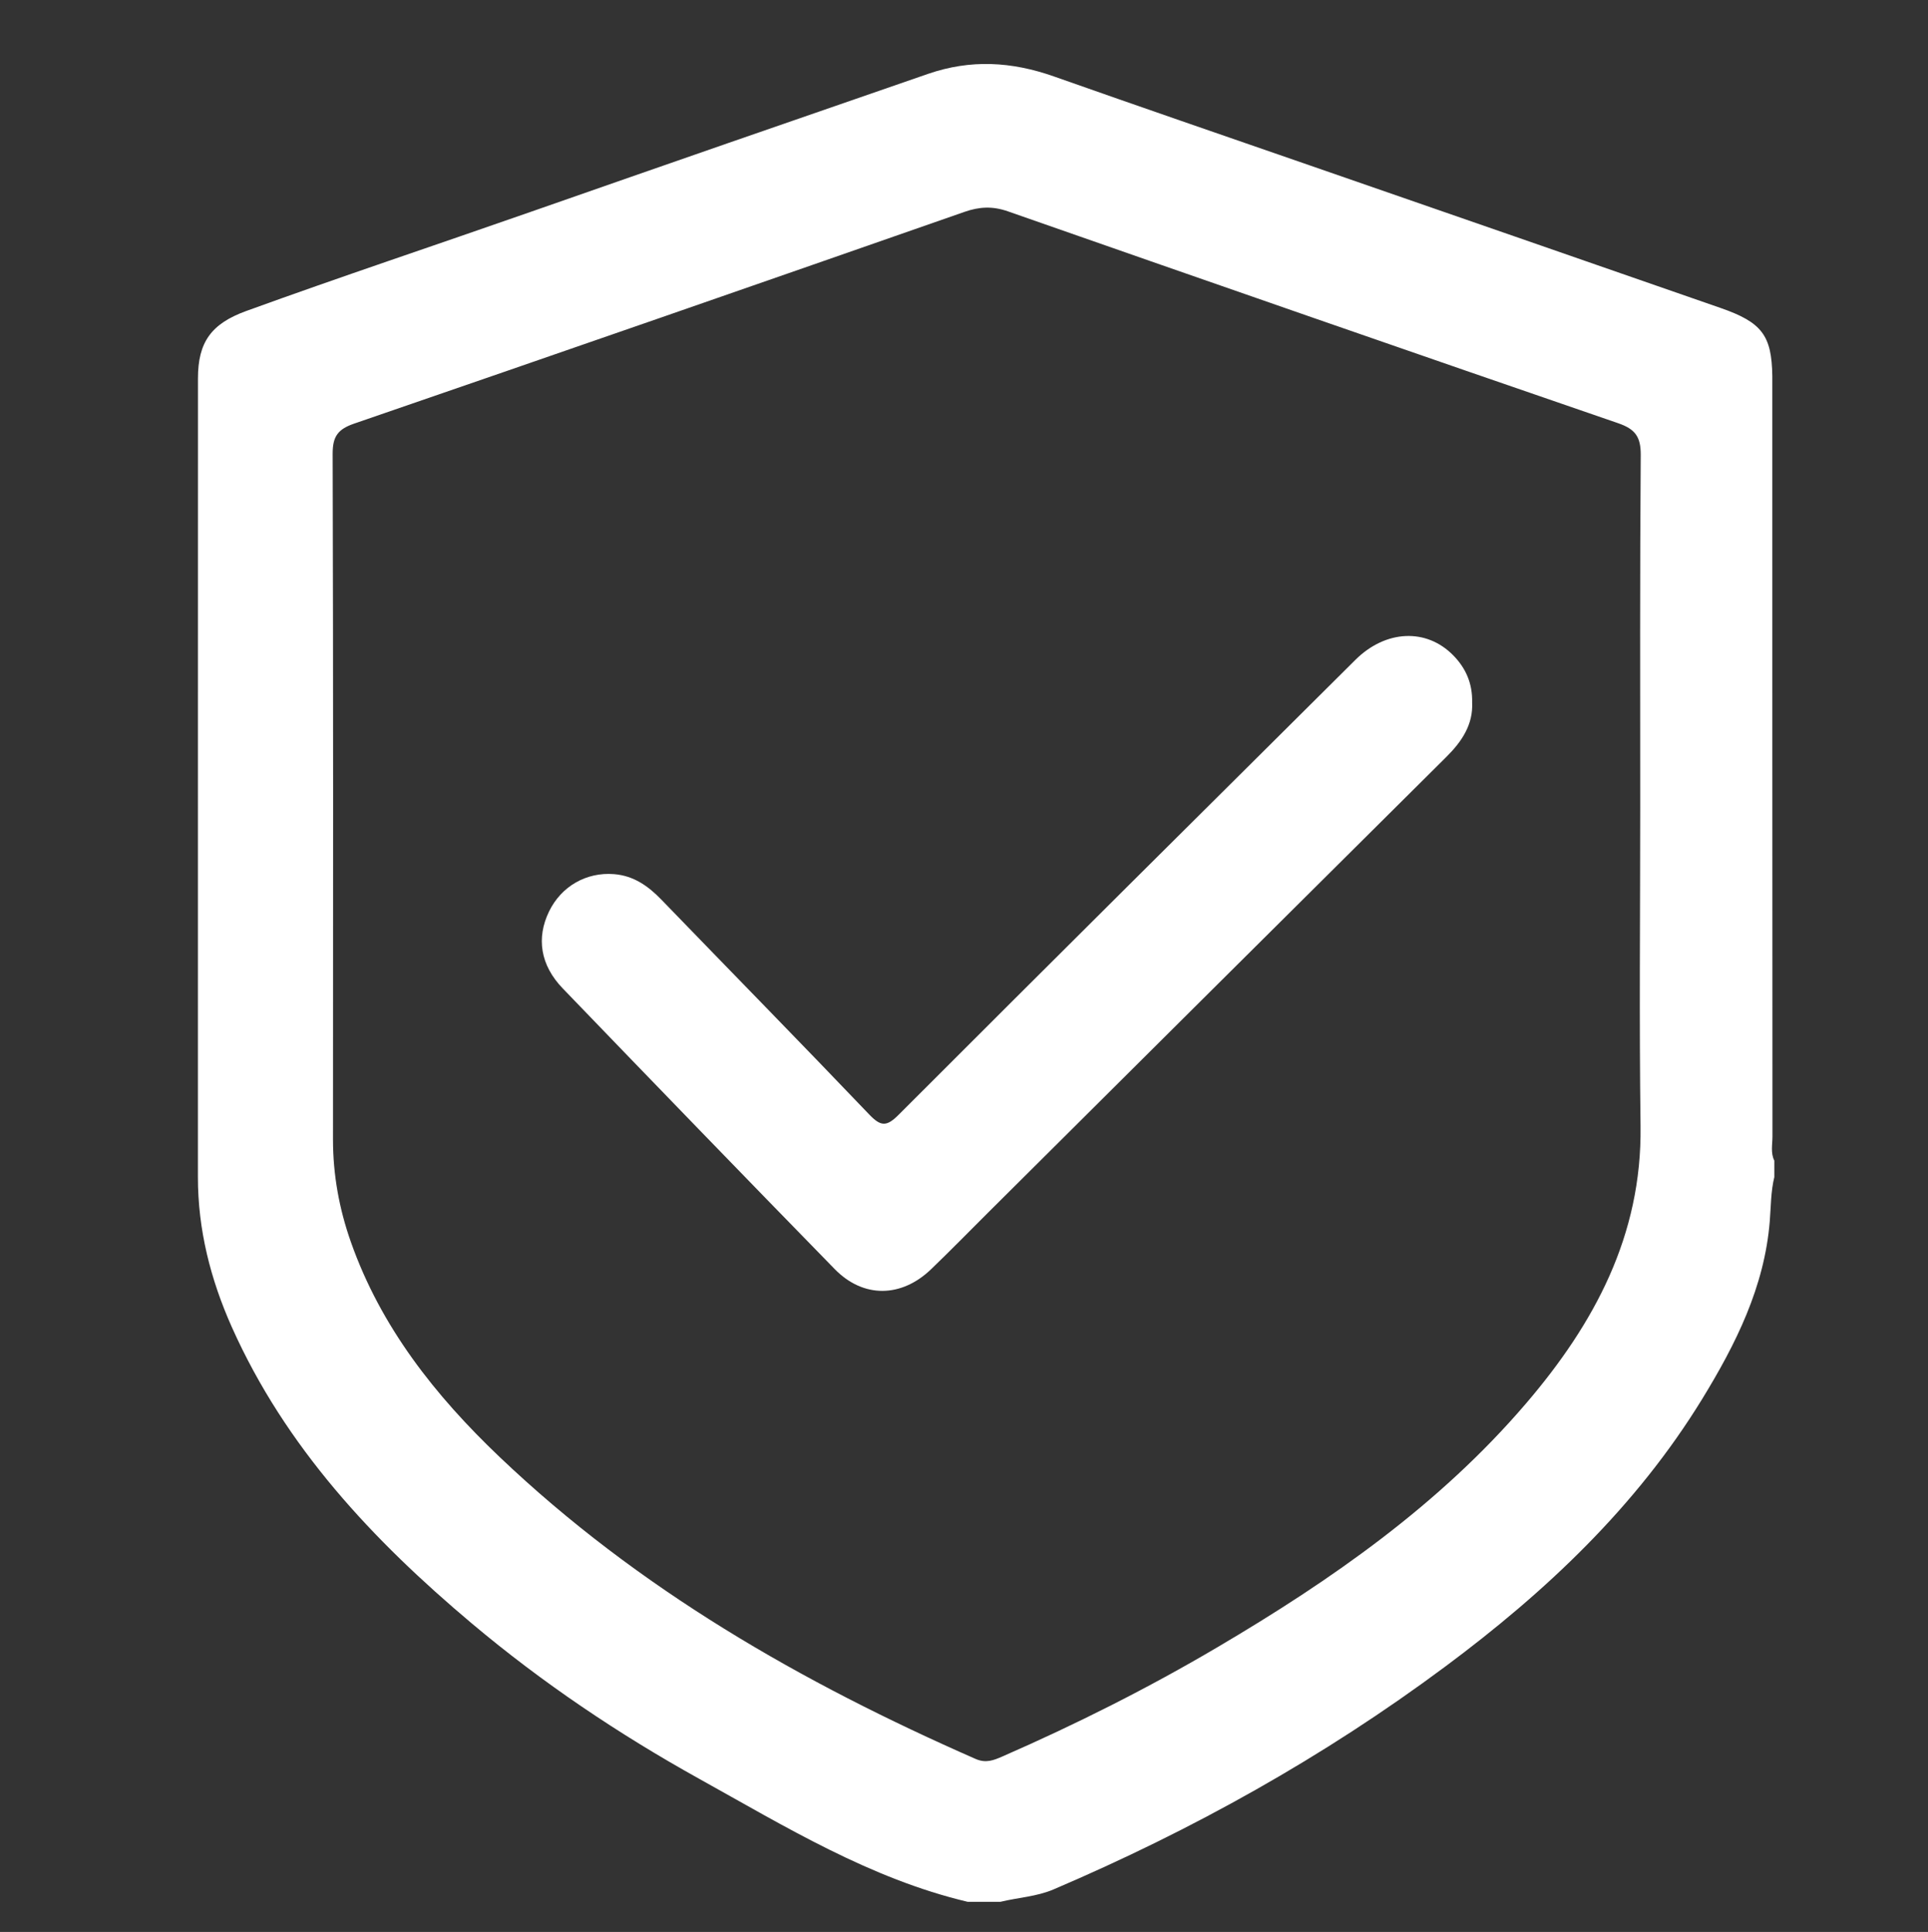
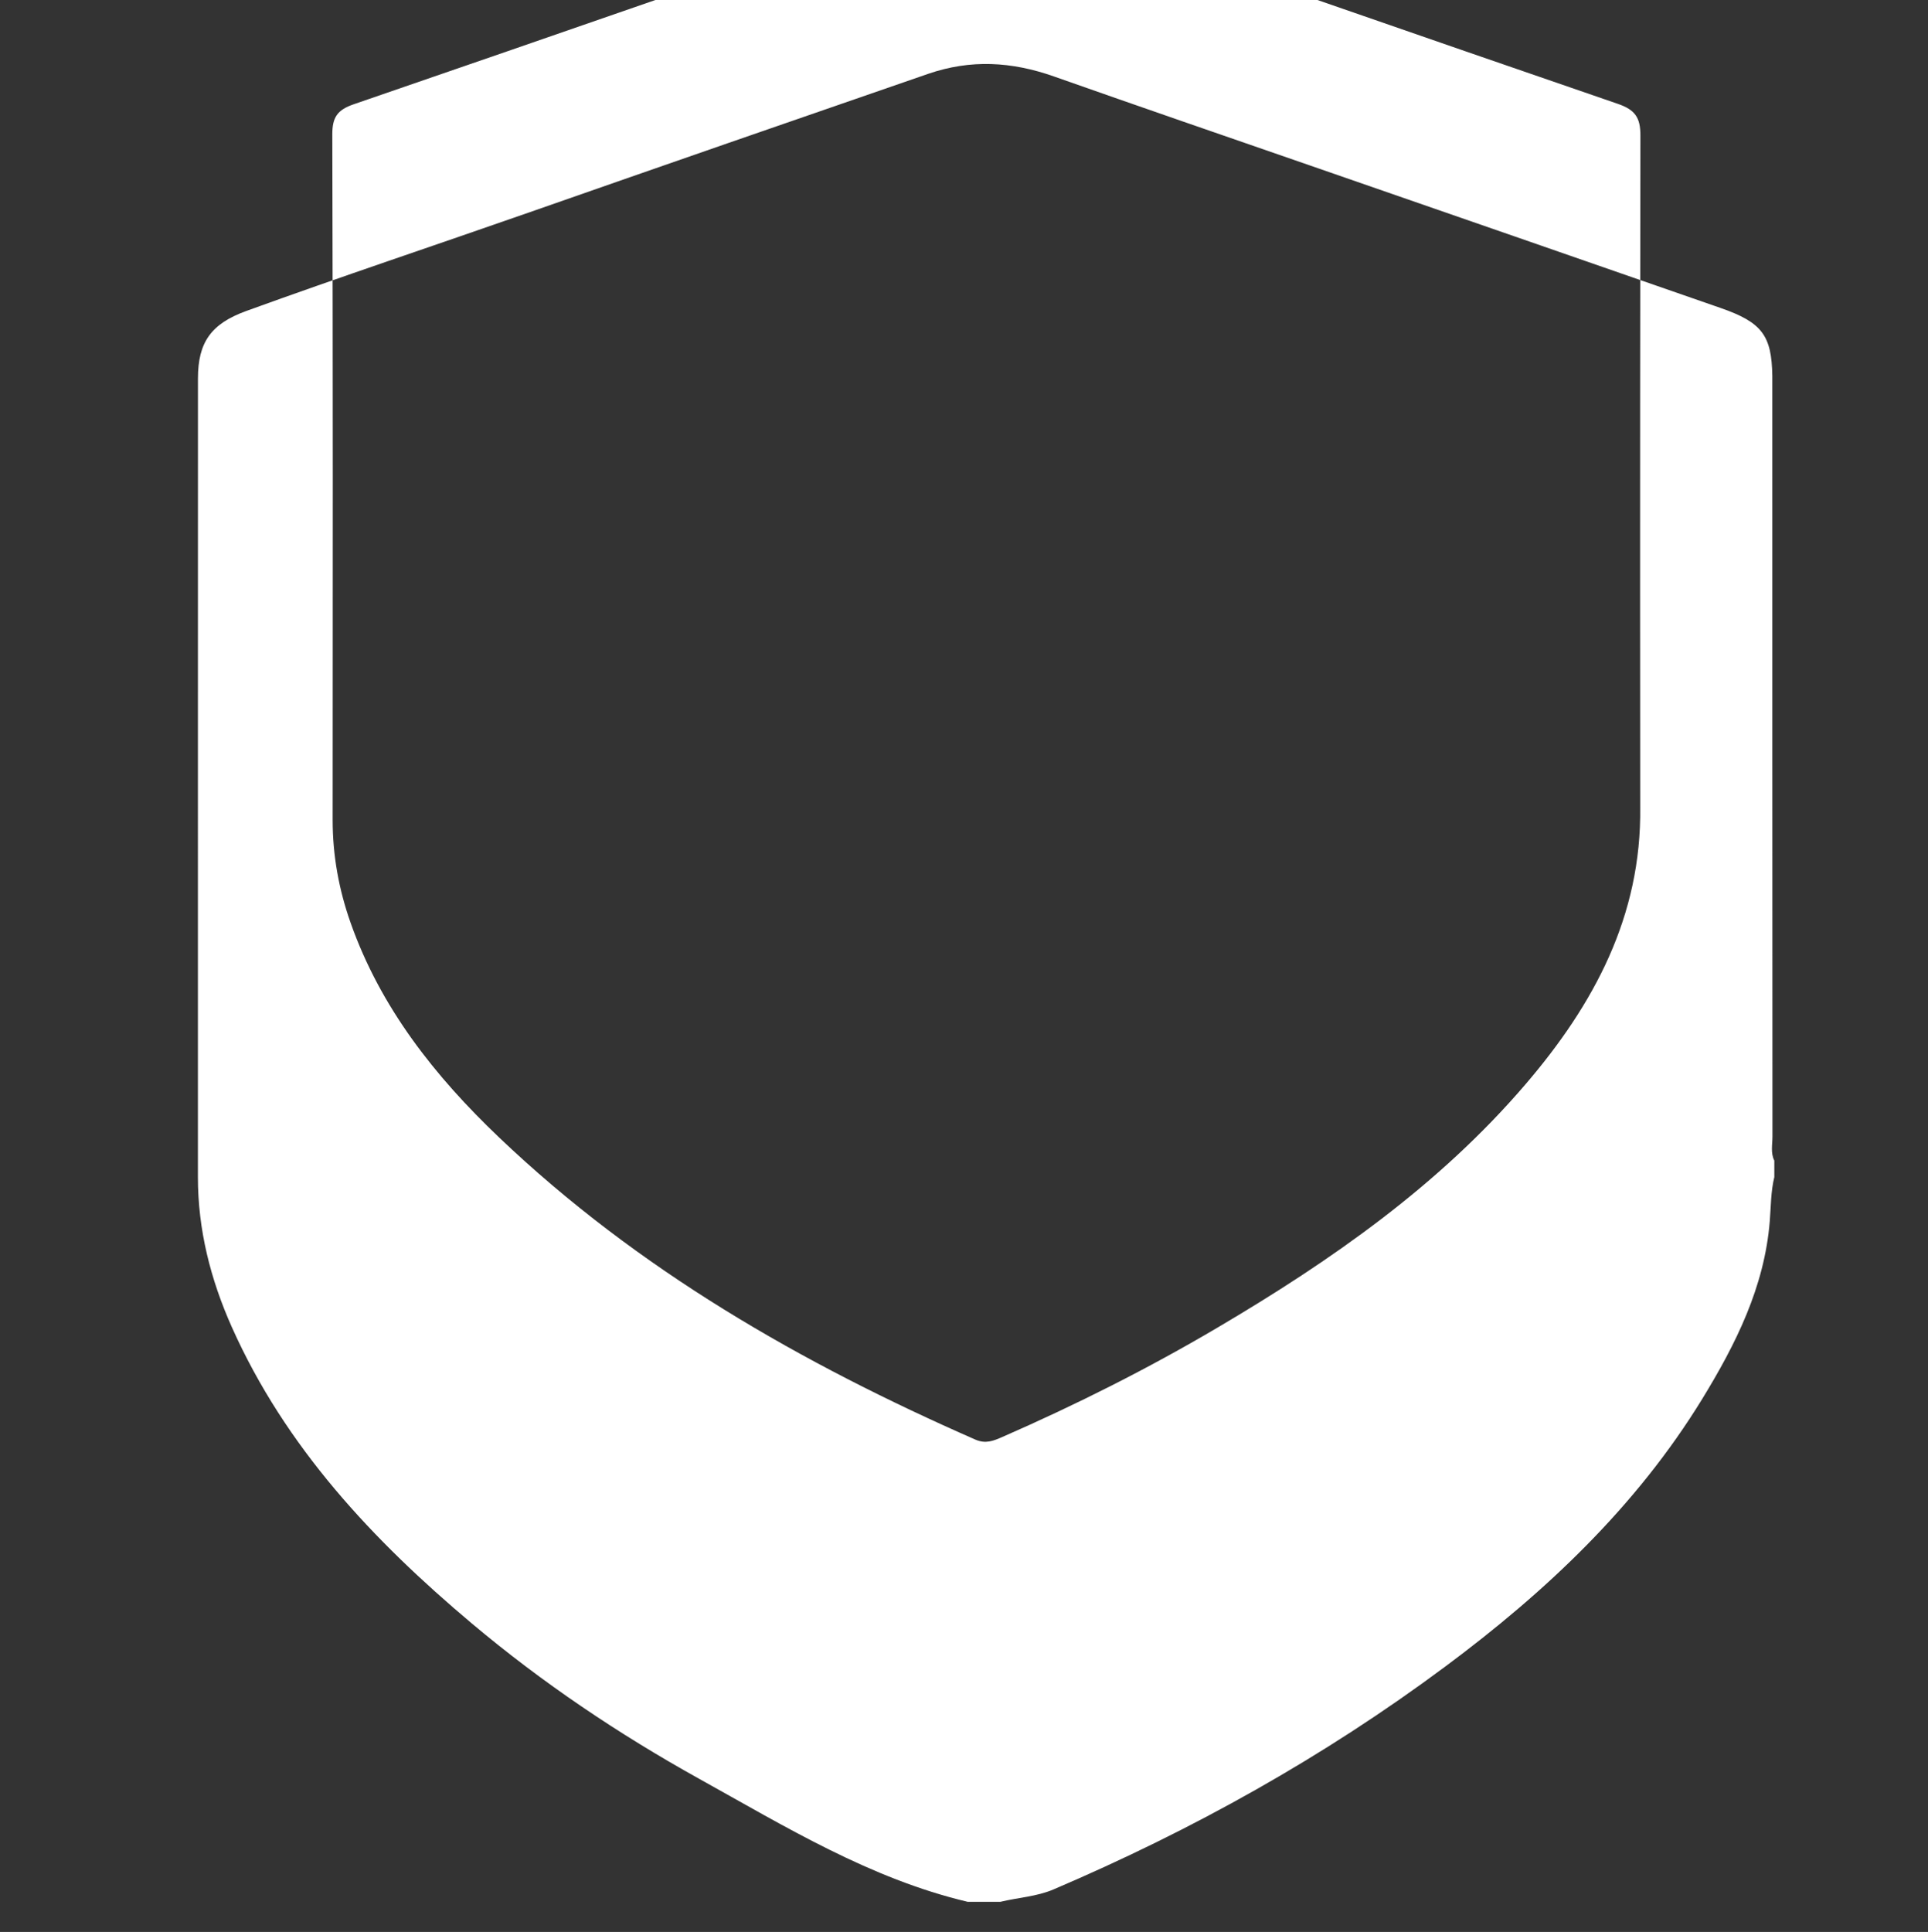
<svg xmlns="http://www.w3.org/2000/svg" id="Layer_1" x="0px" y="0px" viewBox="0 0 401.36 402.15" style="enable-background:new 0 0 401.36 402.15;" xml:space="preserve">
  <rect x="0" y="0" width="401.36" height="402.15" fill="#333333" stroke="none" />
  <style type="text/css"> .st0{fill:#CD2032;} .st1{fill:#F47938;} .st2{fill:#EF4043;} .st3{fill:#F8972B;} .st4{fill:#EF5431;} .st5{fill:#C51E54;} .st6{fill:#E31664;} .st7{fill:#B01F60;} .st8{fill:#6FA9DB;} .st9{fill:#FFFFFF;} .st10{fill:#05A1B0;} .st11{fill:#F05333;} .st12{fill:#FEDC00;} .st13{fill:#F8972A;} .st14{fill:#C61E54;} .st15{fill:#E41663;} .st16{fill:#B11F60;} .st17{fill:#204297;} .st18{fill:#C51B71;} .st19{fill:#4E4E50;} </style>
  <g>
-     <path class="st9" d="M368.98,236.58c-0.03-52.77-0.03-105.54-0.03-158.33c-0.13-8.39-2.12-11.14-10.76-14.14 c-28.56-9.93-57.13-19.85-85.7-29.74c-17.71-6.13-35.43-12.23-53.1-18.46c-8.82-3.11-17.34-3.58-26.17-0.54 c-27.64,9.54-55.28,19.13-82.88,28.78c-19.7,6.89-39.5,13.48-59.11,20.6c-7.26,2.64-10.02,6.48-10.02,14.02 c-0.02,55.41,0,110.81-0.01,166.22c-0.01,10.96,2.63,21.34,7.07,31.28c11.17,24.98,29.33,44.32,49.93,61.65 c14.7,12.37,30.62,23.06,47.38,32.37c17.94,9.96,35.54,20.77,55.86,25.59h6.82c3.68-0.89,7.54-1.08,11.06-2.58 c28.92-12.35,56.23-27.56,81.48-46.34c20.96-15.58,39.8-33.31,53.56-55.76c6.97-11.38,12.96-23.3,14.06-36.99 c0.25-3.07,0.21-6.18,0.95-9.2v-3.41C368.56,239.98,368.98,238.25,368.98,236.58z M341.45,167.99c0,22.16-0.22,44.32,0.07,66.48 c0.29,22.72-9.64,41.08-23.83,57.66c-18.05,21.1-40.5,36.75-64.21,50.73c-14.44,8.52-29.4,16.03-44.77,22.75 c-1.82,0.79-3.44,1.48-5.61,0.53c-36.25-15.91-70.24-35.38-99.11-62.87c-13.39-12.75-24.72-27.05-30.96-44.78 c-2.42-6.87-3.71-13.95-3.71-21.28c0.03-47.59,0.06-95.17-0.07-142.75c-0.01-3.59,1.07-5.11,4.47-6.28 c42.4-14.58,84.74-29.3,127.07-44.08c3.09-1.08,5.85-1.22,9.02-0.11c42.32,14.8,84.66,29.53,127.06,44.11 c3.54,1.22,4.71,2.82,4.69,6.6C341.37,119.13,341.45,143.56,341.45,167.99z" />
-     <path class="st9" d="M301.07,157.58c-31.84,31.61-63.63,63.26-95.44,94.9c-3.92,3.9-7.79,7.87-11.78,11.7 c-6.2,5.98-14.13,6.09-20.08,0c-18.94-19.4-37.8-38.89-56.61-58.42c-4.7-4.87-5.53-10.54-2.86-16.03 c2.53-5.23,7.76-8.23,13.52-7.77c4.07,0.32,7.11,2.46,9.86,5.31c14.41,14.91,28.93,29.7,43.24,44.69c2.45,2.57,3.65,2.6,6.17,0.07 c31.61-31.63,63.34-63.14,95.06-94.67c6.32-6.28,14.81-6.65,20.41-0.91c2.59,2.65,3.99,5.83,3.9,9.75 C306.69,150.82,304.33,154.35,301.07,157.58z" />
+     <path class="st9" d="M368.98,236.58c-0.03-52.77-0.03-105.54-0.03-158.33c-0.13-8.39-2.12-11.14-10.76-14.14 c-28.56-9.93-57.13-19.85-85.7-29.74c-17.71-6.13-35.43-12.23-53.1-18.46c-8.82-3.11-17.34-3.58-26.17-0.54 c-27.64,9.54-55.28,19.13-82.88,28.78c-19.7,6.89-39.5,13.48-59.11,20.6c-7.26,2.64-10.02,6.48-10.02,14.02 c-0.02,55.41,0,110.81-0.01,166.22c-0.01,10.96,2.63,21.34,7.07,31.28c11.17,24.98,29.33,44.32,49.93,61.65 c14.7,12.37,30.62,23.06,47.38,32.37c17.94,9.96,35.54,20.77,55.86,25.59h6.82c3.68-0.89,7.54-1.08,11.06-2.58 c28.92-12.35,56.23-27.56,81.48-46.34c20.96-15.58,39.8-33.31,53.56-55.76c6.97-11.38,12.96-23.3,14.06-36.99 c0.25-3.07,0.21-6.18,0.95-9.2v-3.41C368.56,239.98,368.98,238.25,368.98,236.58z M341.45,167.99c0.29,22.72-9.64,41.08-23.83,57.66c-18.05,21.1-40.5,36.75-64.21,50.73c-14.44,8.52-29.4,16.03-44.77,22.75 c-1.82,0.79-3.44,1.48-5.61,0.53c-36.25-15.91-70.24-35.38-99.11-62.87c-13.39-12.75-24.72-27.05-30.96-44.78 c-2.42-6.87-3.71-13.95-3.71-21.28c0.03-47.59,0.06-95.17-0.07-142.75c-0.01-3.59,1.07-5.11,4.47-6.28 c42.4-14.58,84.74-29.3,127.07-44.08c3.09-1.08,5.85-1.22,9.02-0.11c42.32,14.8,84.66,29.53,127.06,44.11 c3.54,1.22,4.71,2.82,4.69,6.6C341.37,119.13,341.45,143.56,341.45,167.99z" />
  </g>
</svg>